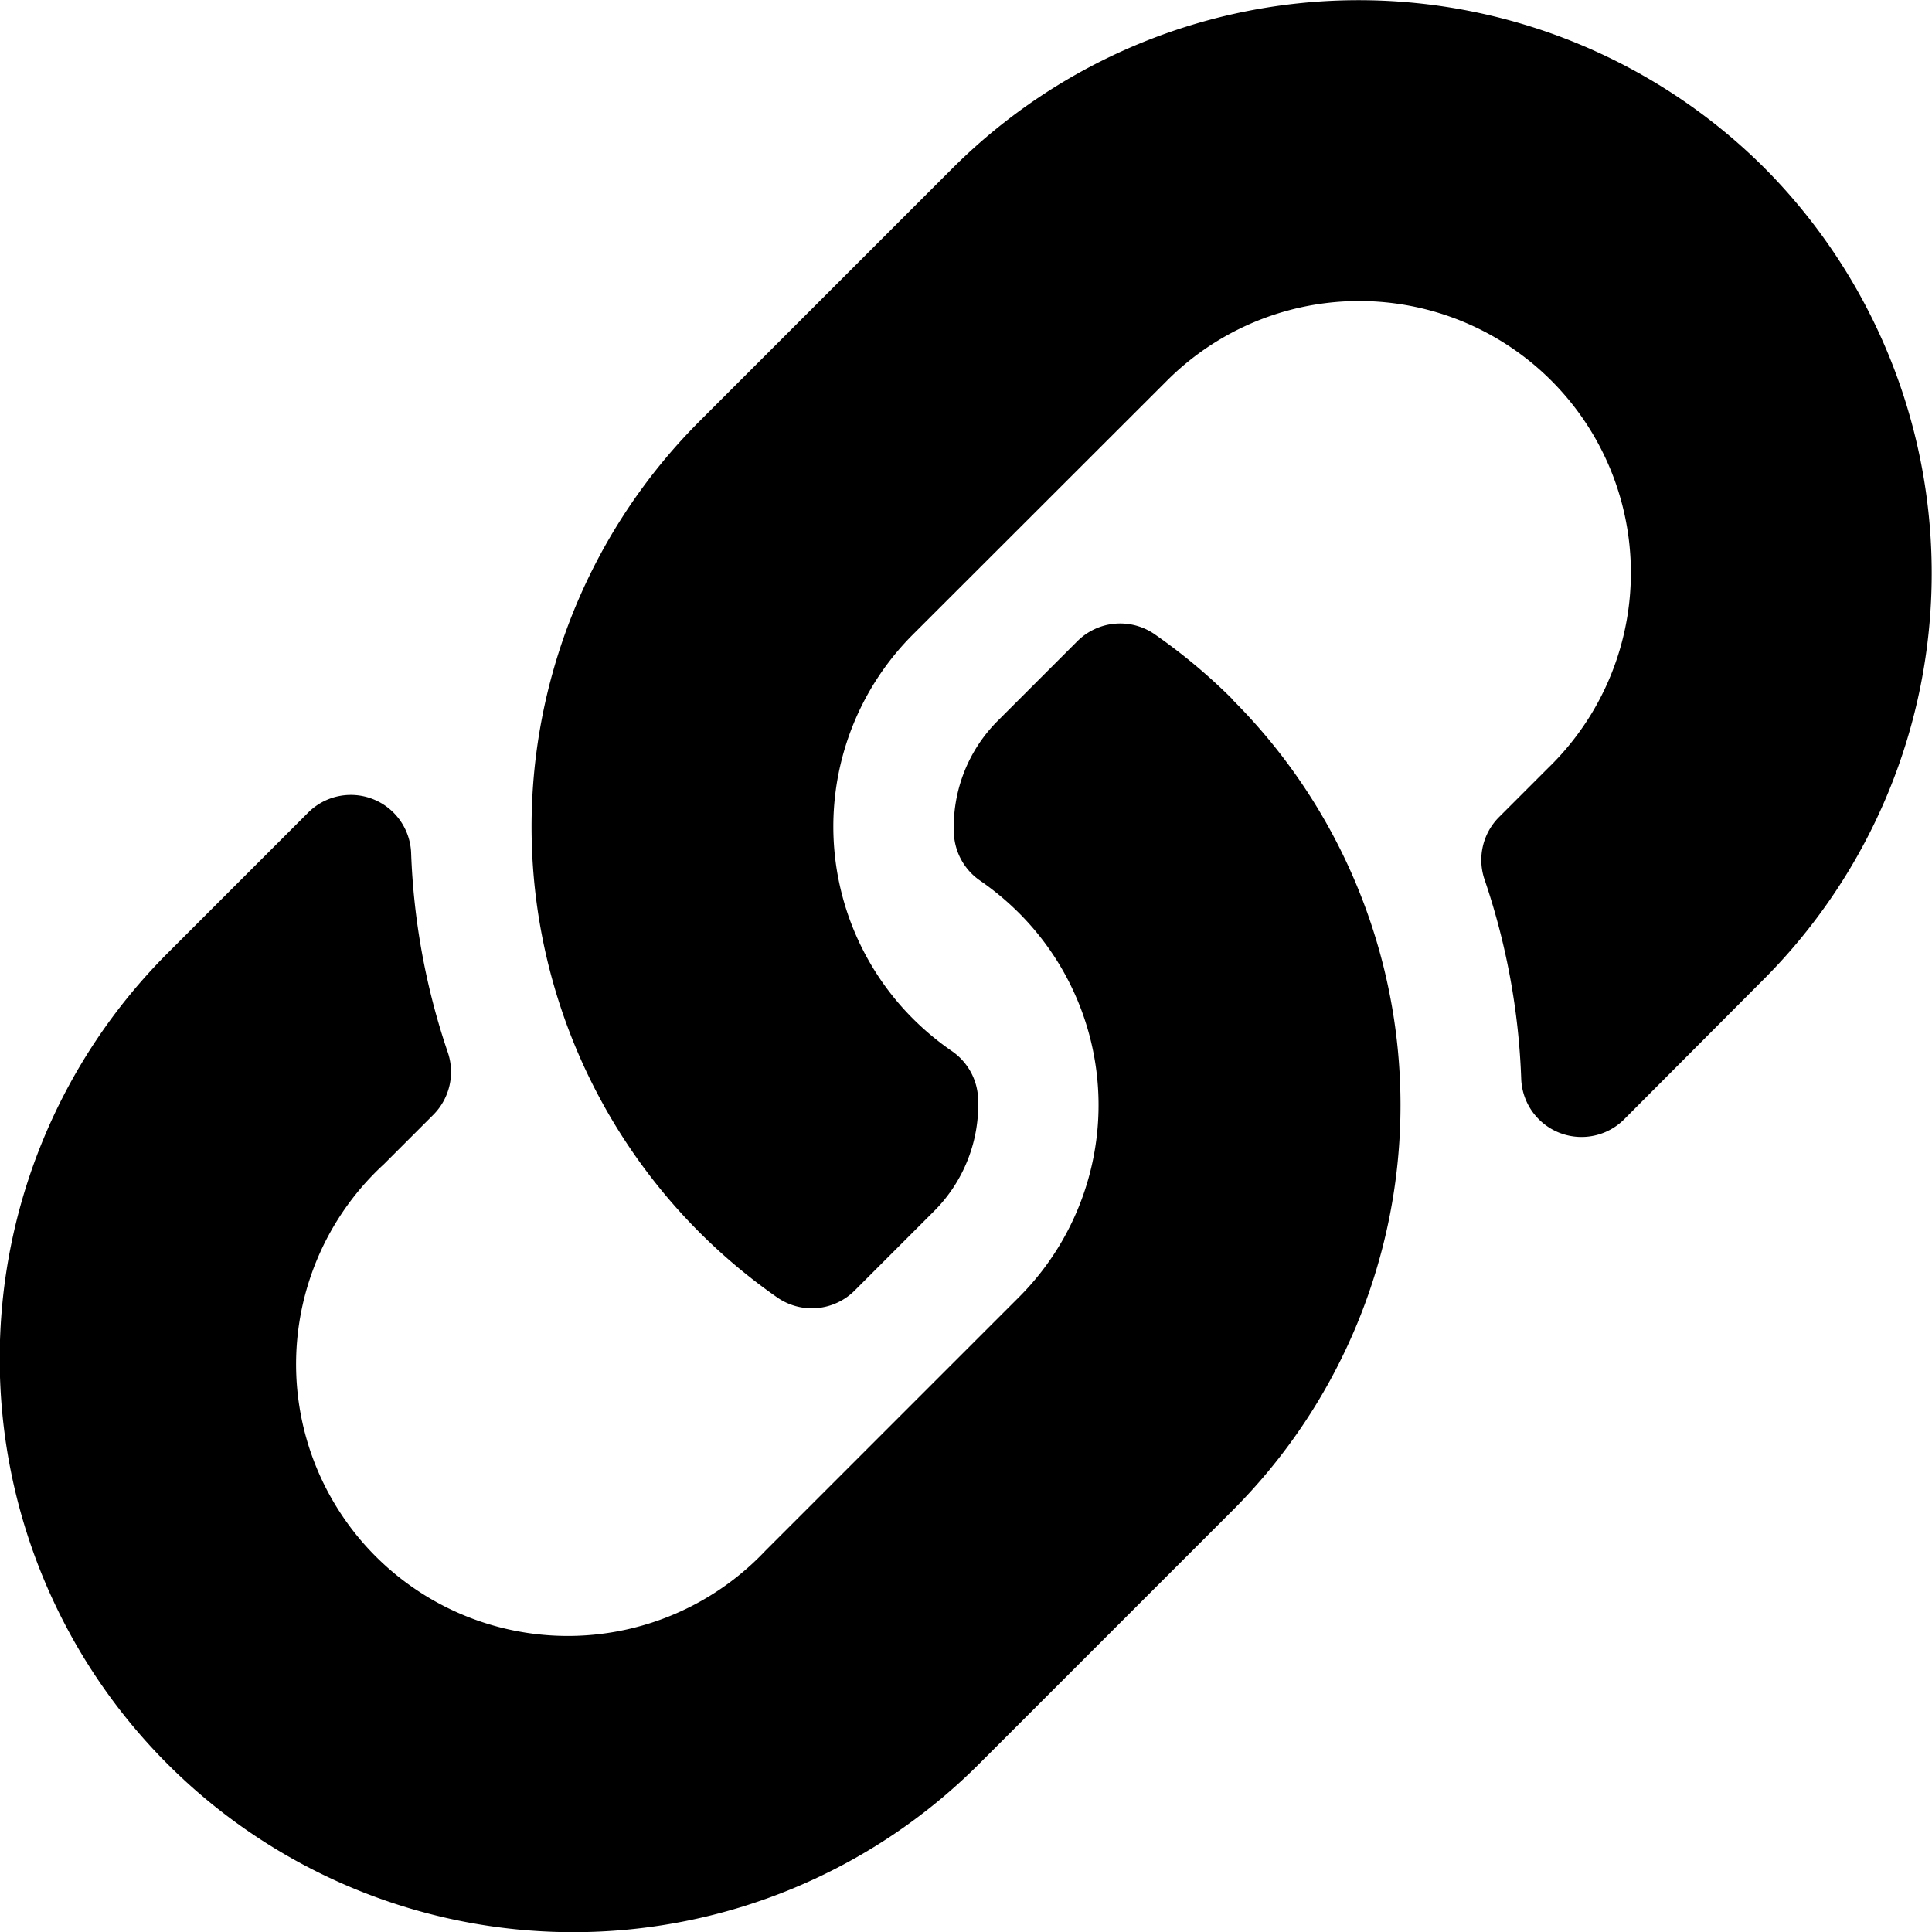
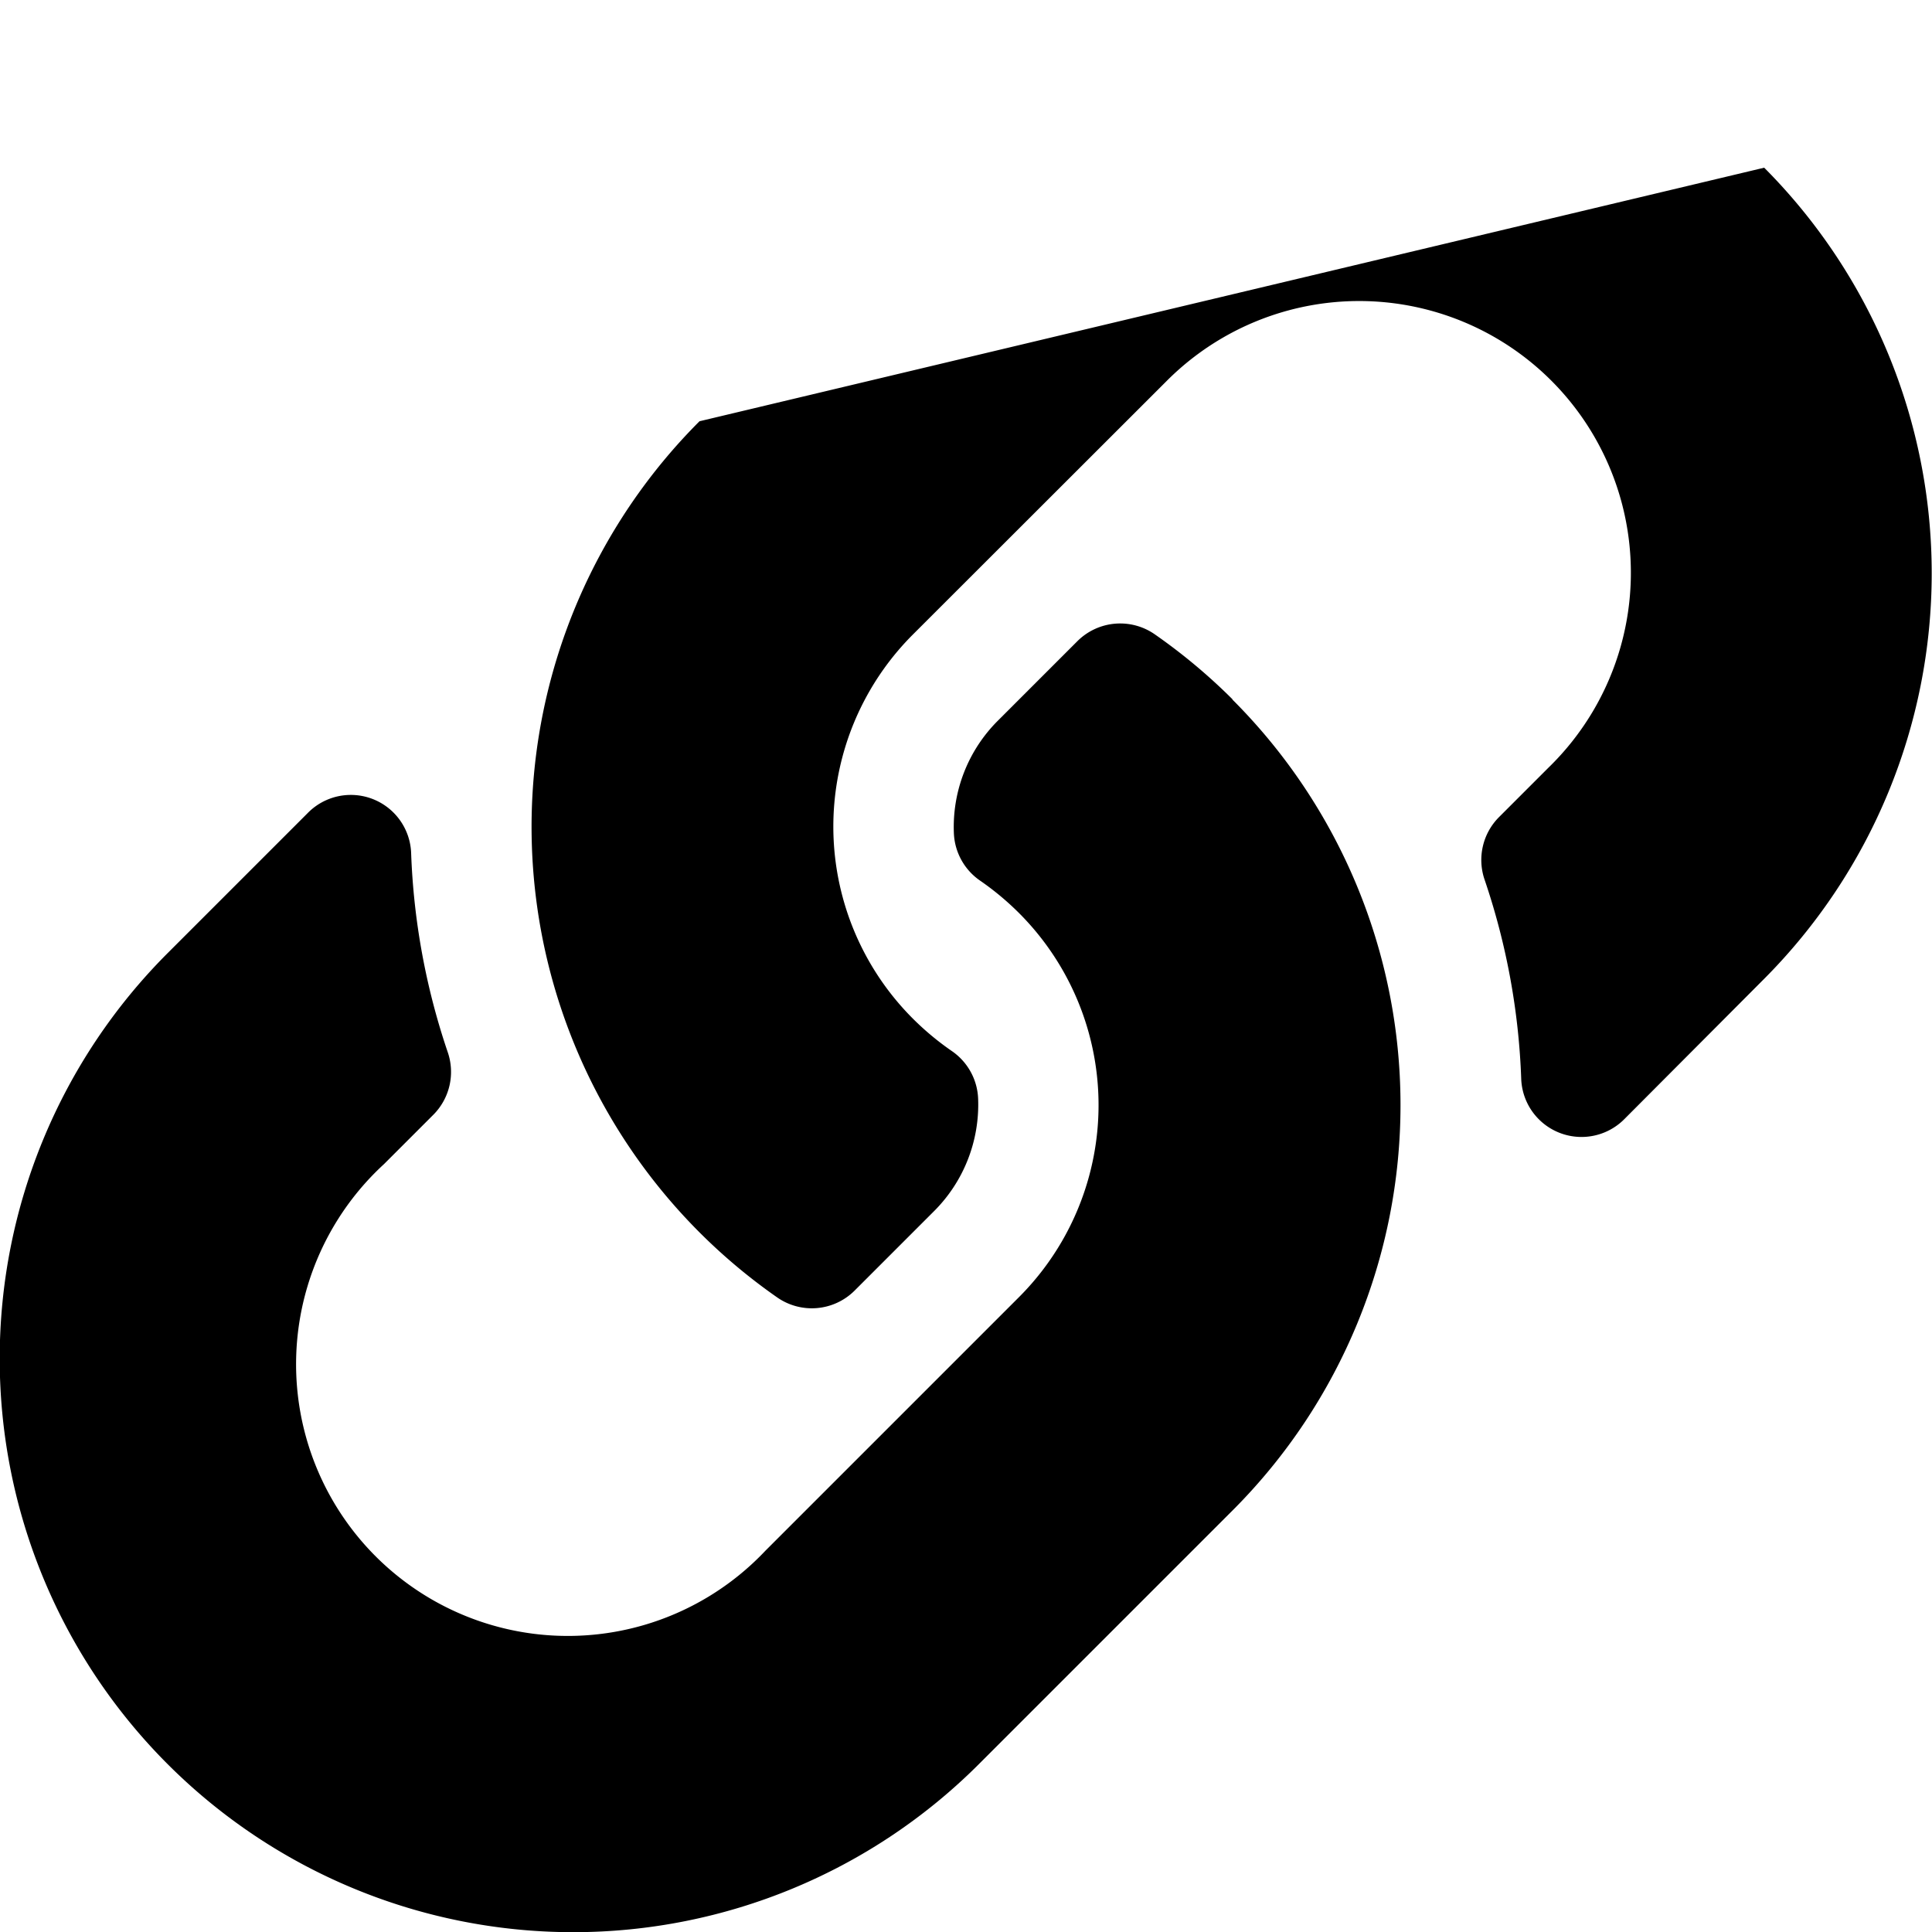
<svg xmlns="http://www.w3.org/2000/svg" width="16.809" height="16.809" viewBox="0 0 16.809 16.809">
-   <path id="link" d="M10.723,6.086a4.987,4.987,0,0,1,.012,7.045l-.012.012L8.517,15.349A4.99,4.99,0,0,1,1.46,8.292L2.678,7.074a.525.525,0,0,1,.9.348,6.062,6.062,0,0,0,.318,1.731.528.528,0,0,1-.124.545l-.43.43A2.364,2.364,0,1,0,6.66,13.492l2.206-2.206a2.363,2.363,0,0,0,0-3.343,2.442,2.442,0,0,0-.339-.282A.527.527,0,0,1,8.3,7.248a1.306,1.306,0,0,1,.384-.979l.691-.691a.527.527,0,0,1,.676-.057,5.006,5.006,0,0,1,.674.564ZM15.35,1.459a5,5,0,0,0-7.057,0L6.087,3.665l-.012.012a4.991,4.991,0,0,0,.685,7.609.527.527,0,0,0,.676-.057l.691-.691a1.31,1.31,0,0,0,.384-.979.527.527,0,0,0-.228-.414,2.442,2.442,0,0,1-.339-.282,2.363,2.363,0,0,1,0-3.343L10.15,3.316A2.364,2.364,0,1,1,13.472,6.68l-.43.43a.528.528,0,0,0-.124.545,6.046,6.046,0,0,1,.318,1.731.525.525,0,0,0,.9.348L15.35,8.516a5,5,0,0,0,0-7.057Z" transform="translate(-0.001 0)" />
+   <path id="link" d="M10.723,6.086a4.987,4.987,0,0,1,.012,7.045l-.012.012L8.517,15.349A4.99,4.99,0,0,1,1.46,8.292L2.678,7.074a.525.525,0,0,1,.9.348,6.062,6.062,0,0,0,.318,1.731.528.528,0,0,1-.124.545l-.43.43A2.364,2.364,0,1,0,6.66,13.492l2.206-2.206a2.363,2.363,0,0,0,0-3.343,2.442,2.442,0,0,0-.339-.282A.527.527,0,0,1,8.3,7.248a1.306,1.306,0,0,1,.384-.979l.691-.691a.527.527,0,0,1,.676-.057,5.006,5.006,0,0,1,.674.564ZM15.35,1.459L6.087,3.665l-.012.012a4.991,4.991,0,0,0,.685,7.609.527.527,0,0,0,.676-.057l.691-.691a1.31,1.31,0,0,0,.384-.979.527.527,0,0,0-.228-.414,2.442,2.442,0,0,1-.339-.282,2.363,2.363,0,0,1,0-3.343L10.15,3.316A2.364,2.364,0,1,1,13.472,6.68l-.43.43a.528.528,0,0,0-.124.545,6.046,6.046,0,0,1,.318,1.731.525.525,0,0,0,.9.348L15.35,8.516a5,5,0,0,0,0-7.057Z" transform="translate(-0.001 0)" />
</svg>